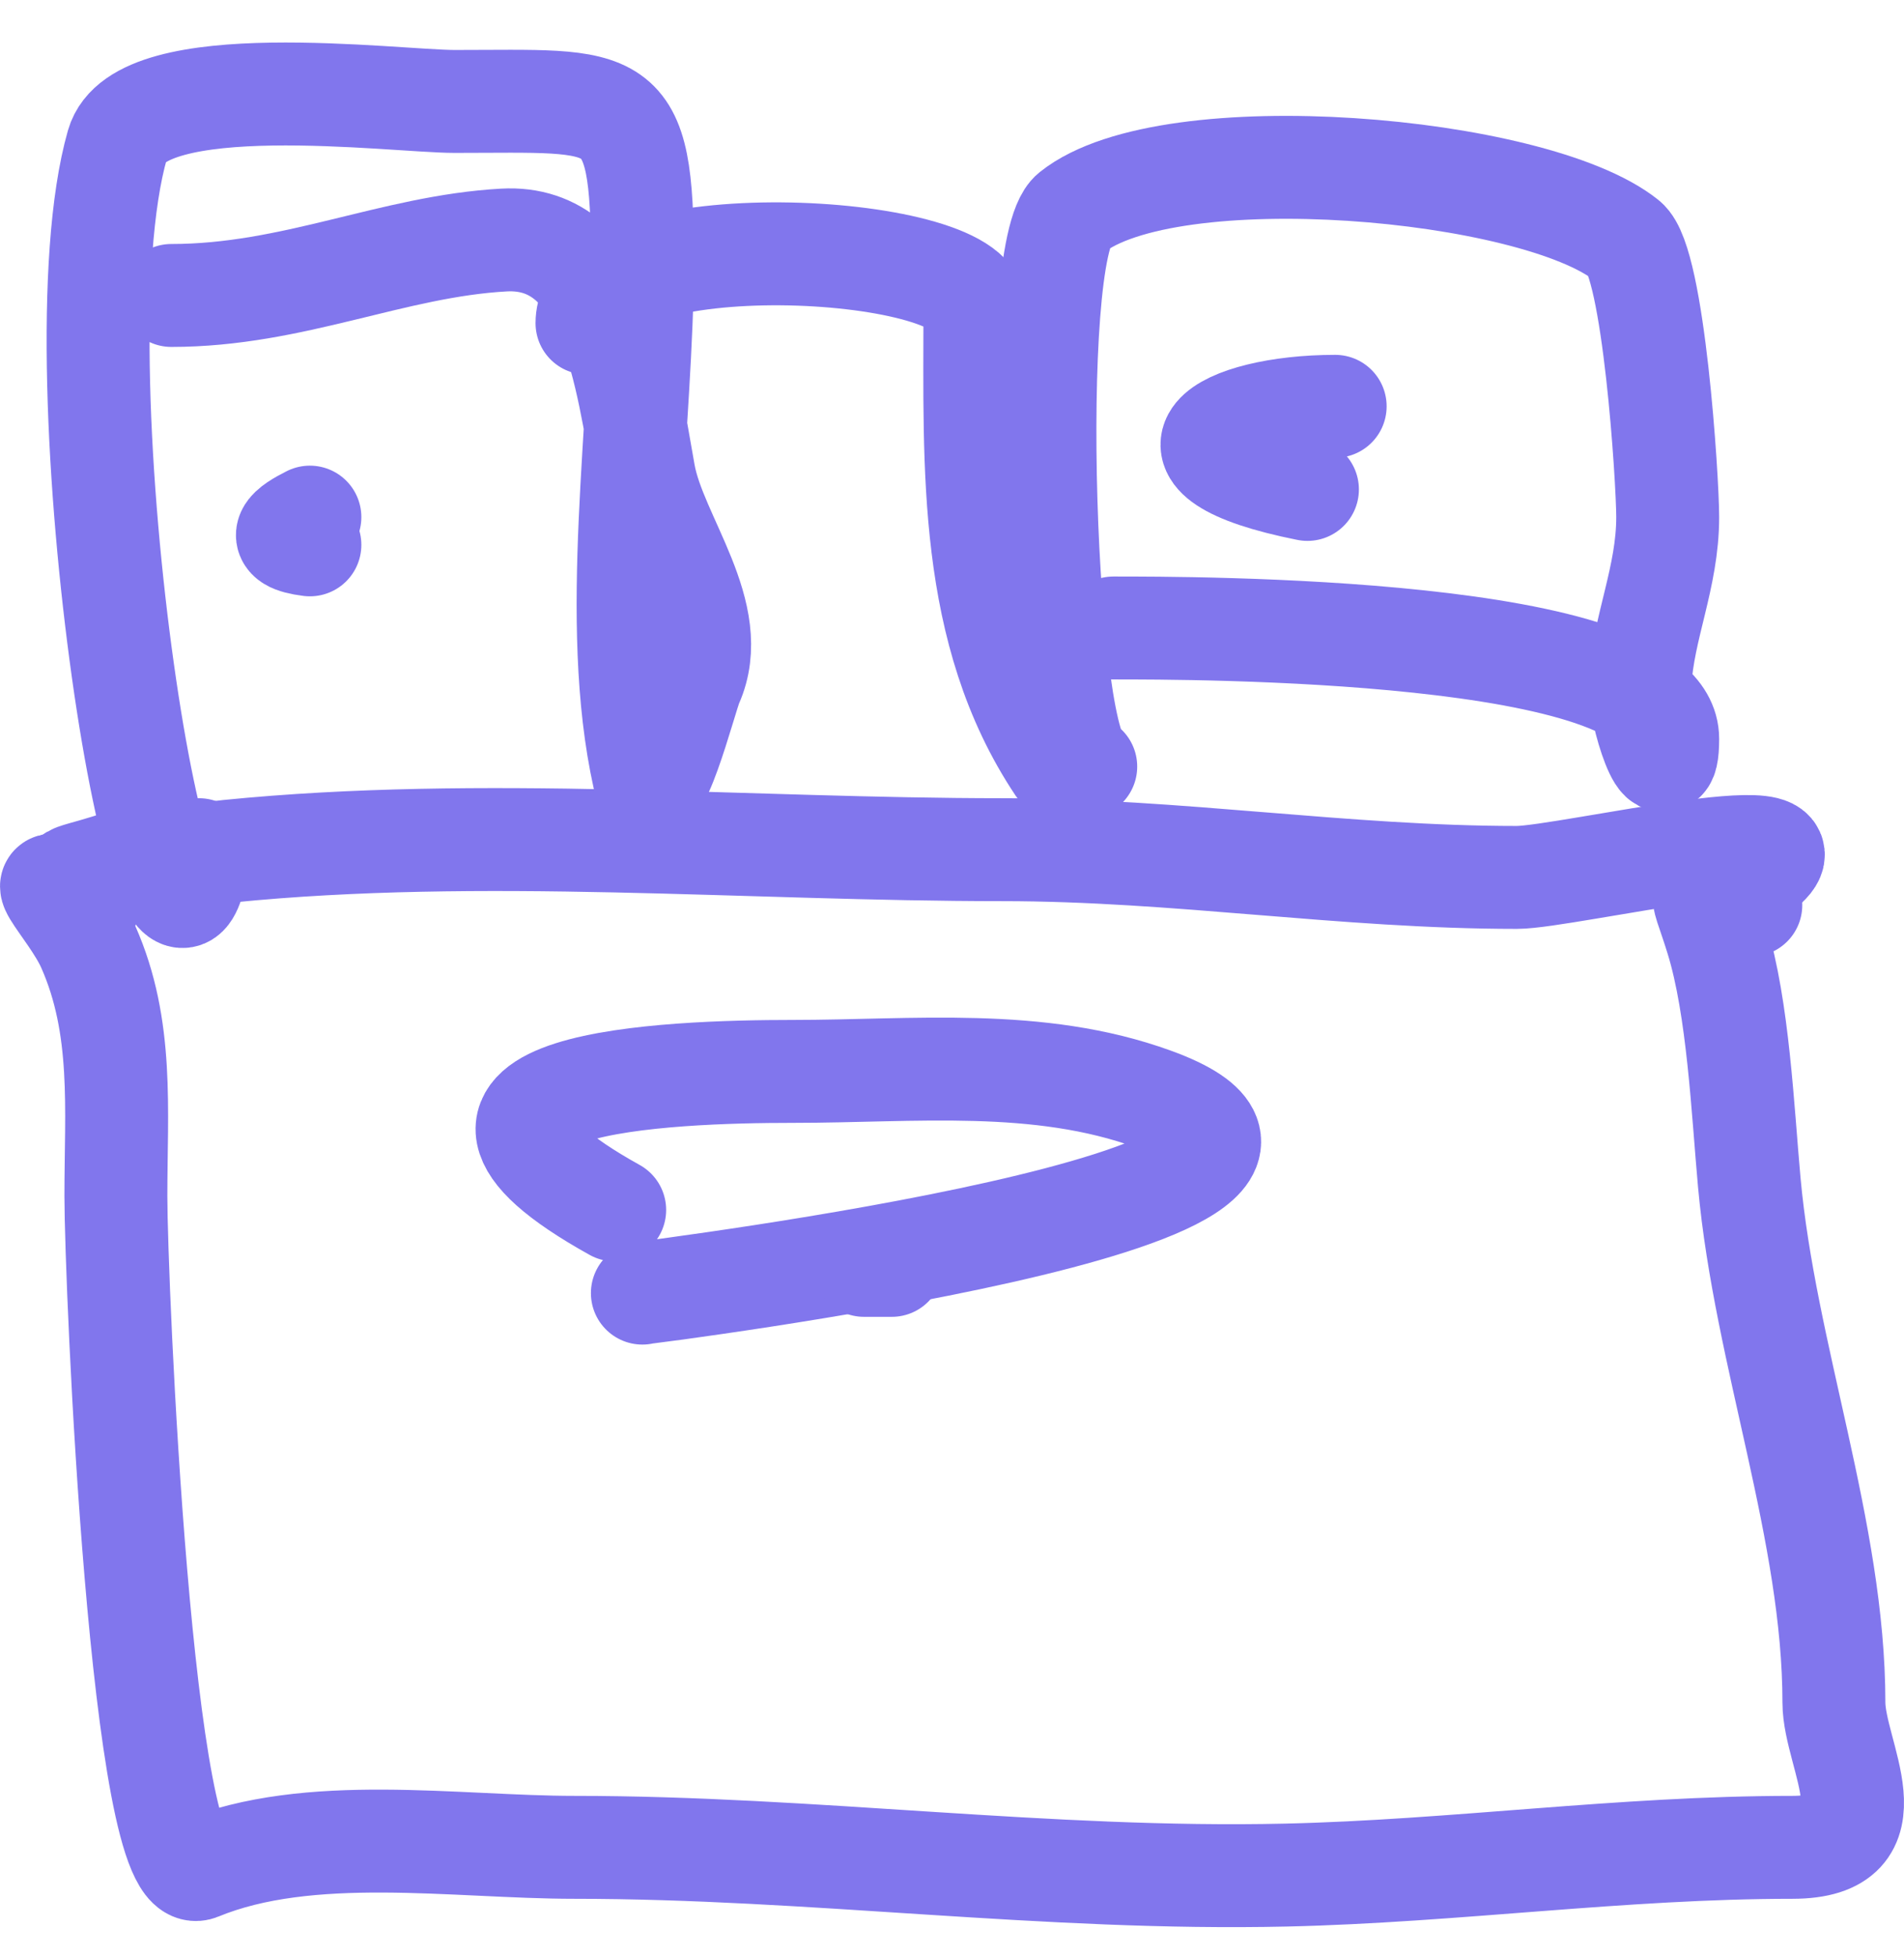
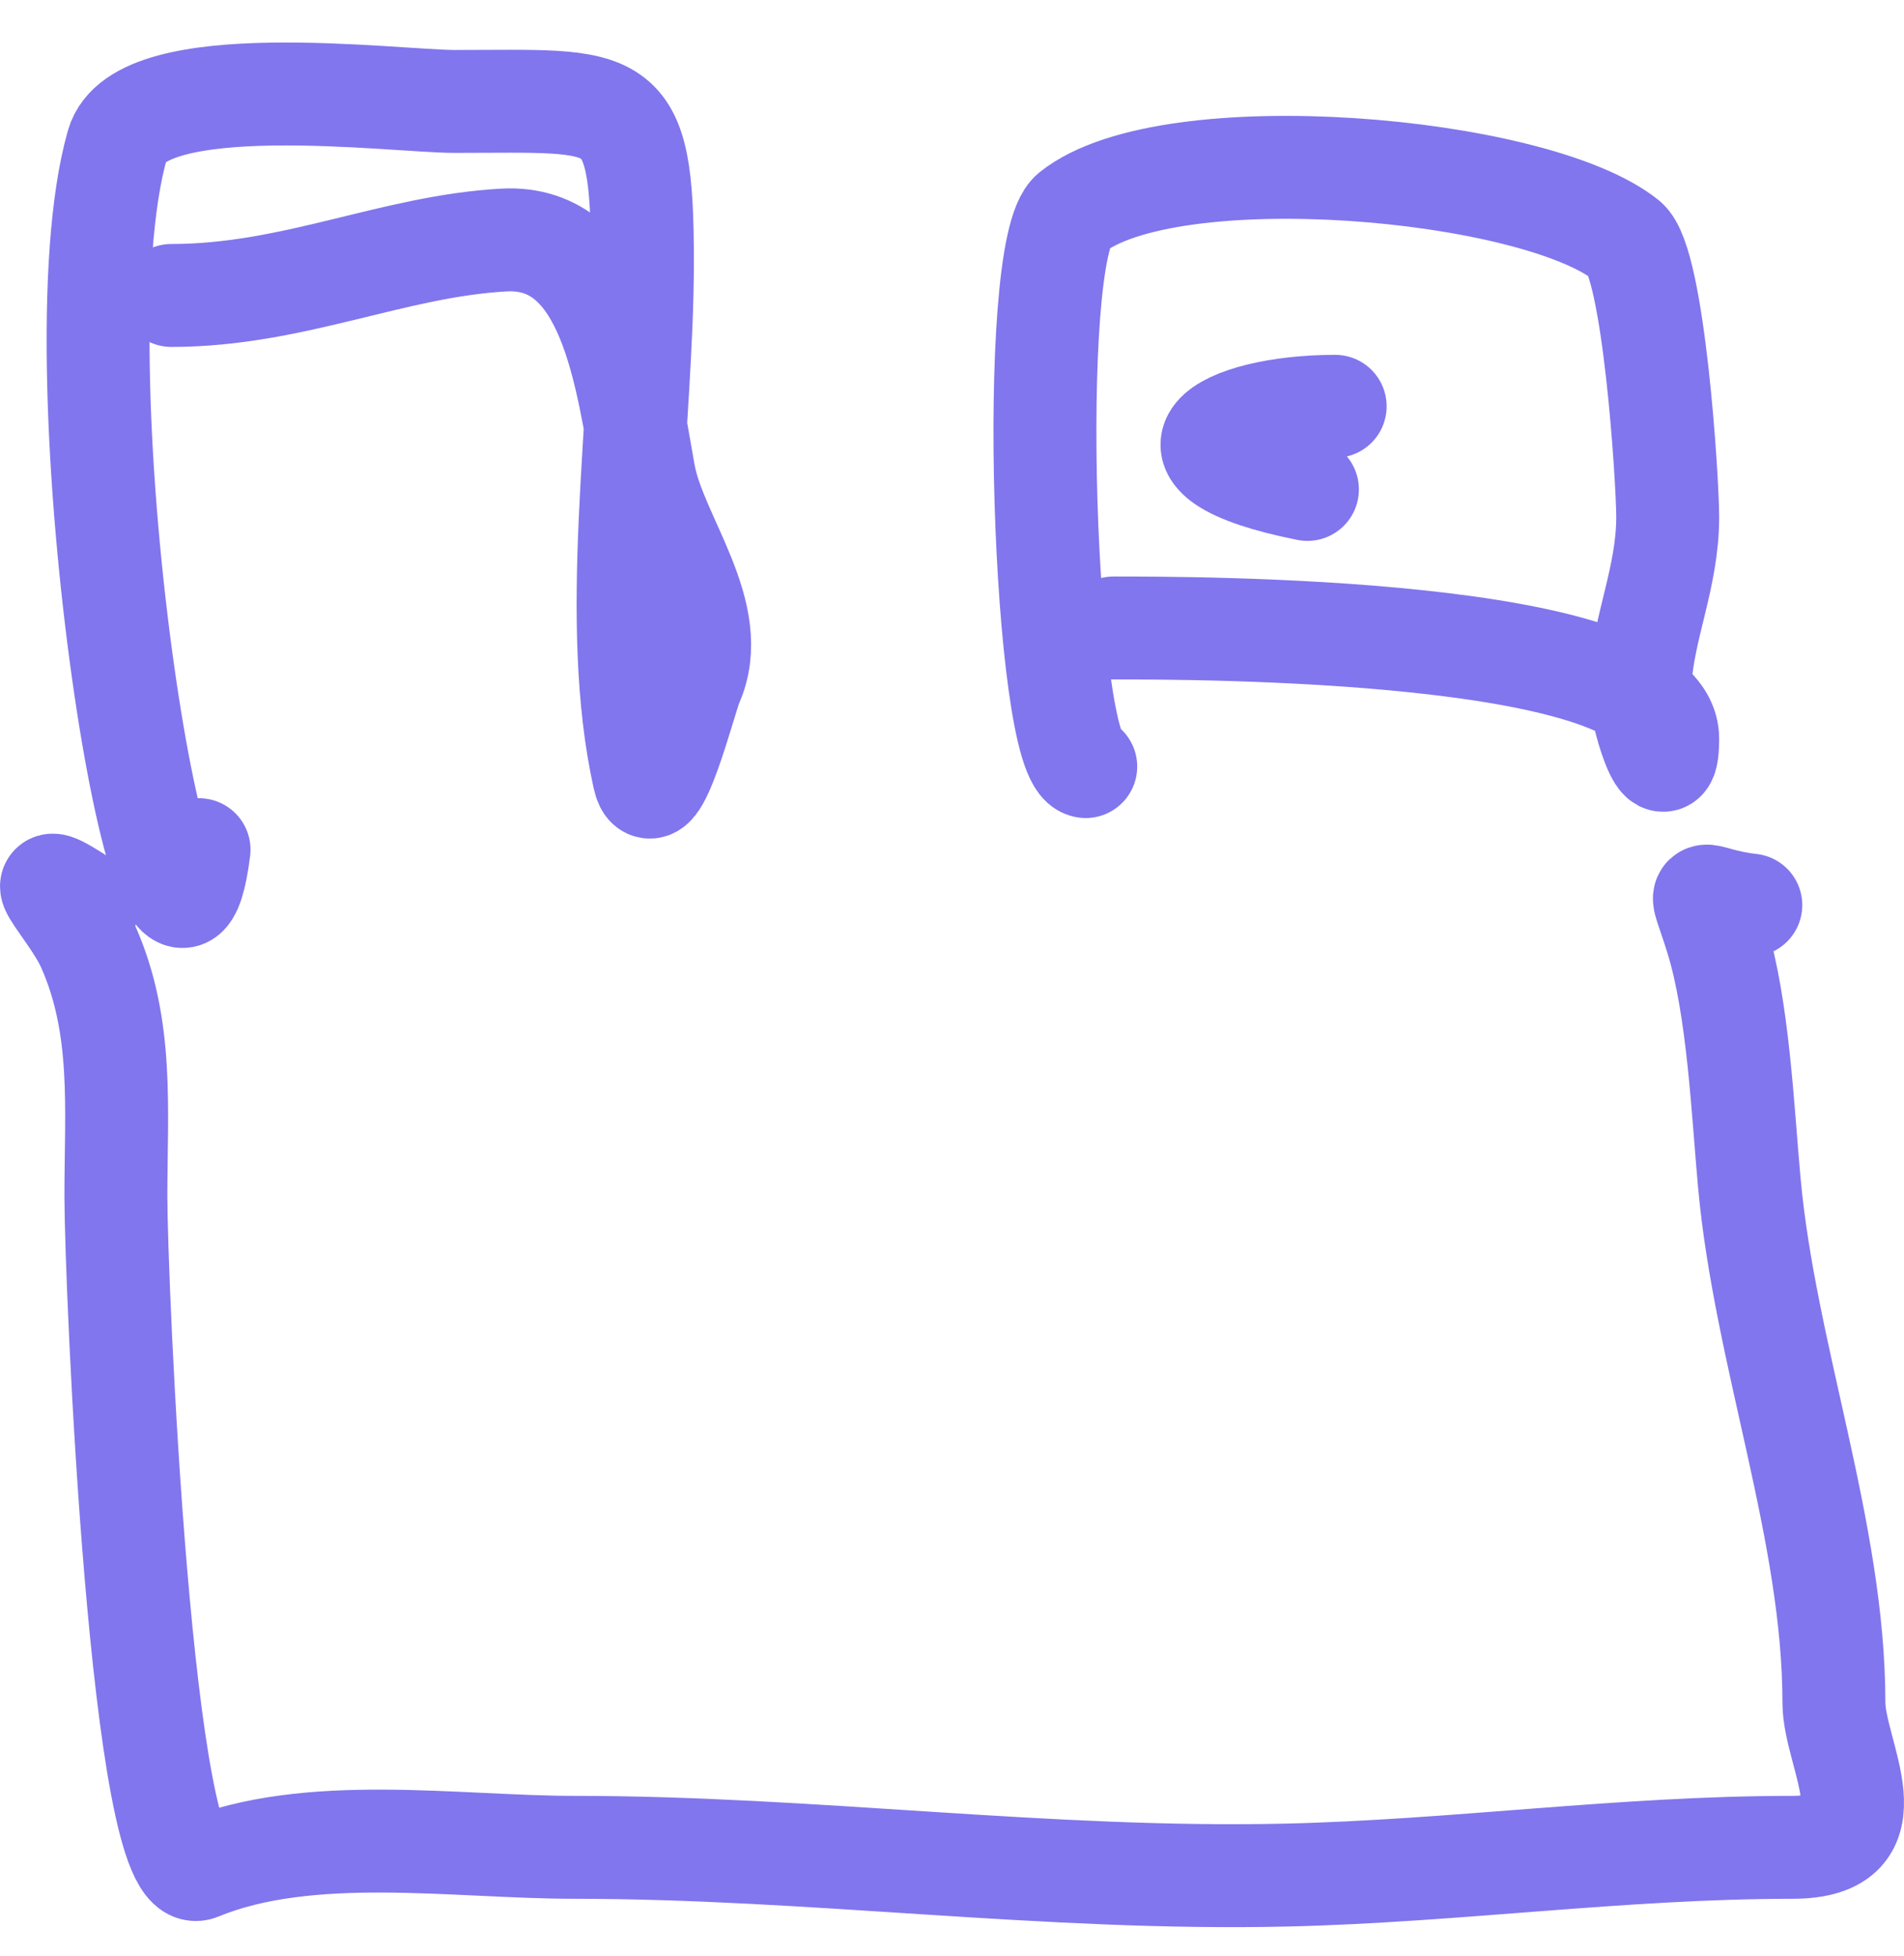
<svg xmlns="http://www.w3.org/2000/svg" width="37" height="38" viewBox="0 0 37 38" fill="none">
-   <path d="M2.79 16.51C2.443 16.819 1.039 17.049 1.504 17.049C2.549 17.049 3.412 16.642 4.436 16.54C9.354 16.048 14.544 16.51 19.483 16.51C22.877 16.51 26.116 17.049 29.475 17.049C30.445 17.049 36.049 15.698 34.023 17.049" stroke="#8176ED" stroke-width="2" stroke-linecap="round" />
  <path d="M34.023 17.587C32.933 17.466 32.991 17.031 33.365 18.245C33.779 19.592 33.866 21.572 33.993 22.972C34.297 26.323 35.638 29.759 35.638 33.083C35.638 34.111 36.853 35.895 34.831 35.895C31.508 35.895 28.261 36.36 24.988 36.434C20.348 36.539 15.777 35.895 11.167 35.895C8.855 35.895 6.011 35.432 3.868 36.314C2.75 36.774 2.252 24.904 2.252 23.241C2.252 21.559 2.407 19.956 1.714 18.395C1.369 17.62 0.297 16.642 1.714 17.587" stroke="#8176ED" stroke-width="2" stroke-linecap="round" />
-   <path d="M11.945 23.51C7.445 21.011 13.016 20.818 15.415 20.818C17.762 20.818 20.176 20.542 22.415 21.356C27.611 23.246 12.587 25.104 12.483 25.126" stroke="#8176ED" stroke-width="2" stroke-linecap="round" />
-   <path d="M17.33 24.587H16.791" stroke="#8176ED" stroke-width="2" stroke-linecap="round" />
  <path d="M3.868 16.51C3.298 21.072 1.019 7.229 2.282 2.809C2.71 1.311 7.664 1.971 8.834 1.971C12.065 1.971 12.484 1.732 12.484 5.082C12.484 8.207 11.838 12.062 12.514 15.104C12.709 15.982 13.319 13.554 13.441 13.279C14.037 11.939 12.741 10.46 12.514 9.211C12.175 7.35 11.868 4.548 9.791 4.664C7.626 4.784 5.697 5.741 3.33 5.741" stroke="#8176ED" stroke-width="2" stroke-linecap="round" />
-   <path d="M6.022 10.587C5.27 10.493 5.636 10.241 6.022 10.048" stroke="#8176ED" stroke-width="2" stroke-linecap="round" />
-   <path d="M11.407 6.279C11.407 4.336 18.945 4.721 18.945 6.009C18.945 9.086 18.808 12.264 20.561 14.895" stroke="#8176ED" stroke-width="2" stroke-linecap="round" />
  <path d="M21.099 14.895C20.289 14.793 19.939 4.838 20.83 4.125C22.716 2.616 29.816 3.236 31.6 4.664C32.137 5.093 32.408 9.318 32.408 10.048C32.408 11.221 31.93 12.19 31.869 13.279C31.838 13.836 32.408 15.558 32.408 14.356C32.408 12.188 23.113 12.202 21.638 12.202" stroke="#8176ED" stroke-width="2" stroke-linecap="round" />
  <path d="M25.407 9.51C22.147 8.858 23.738 7.895 25.946 7.895" stroke="#8176ED" stroke-width="2" stroke-linecap="round" />
</svg>